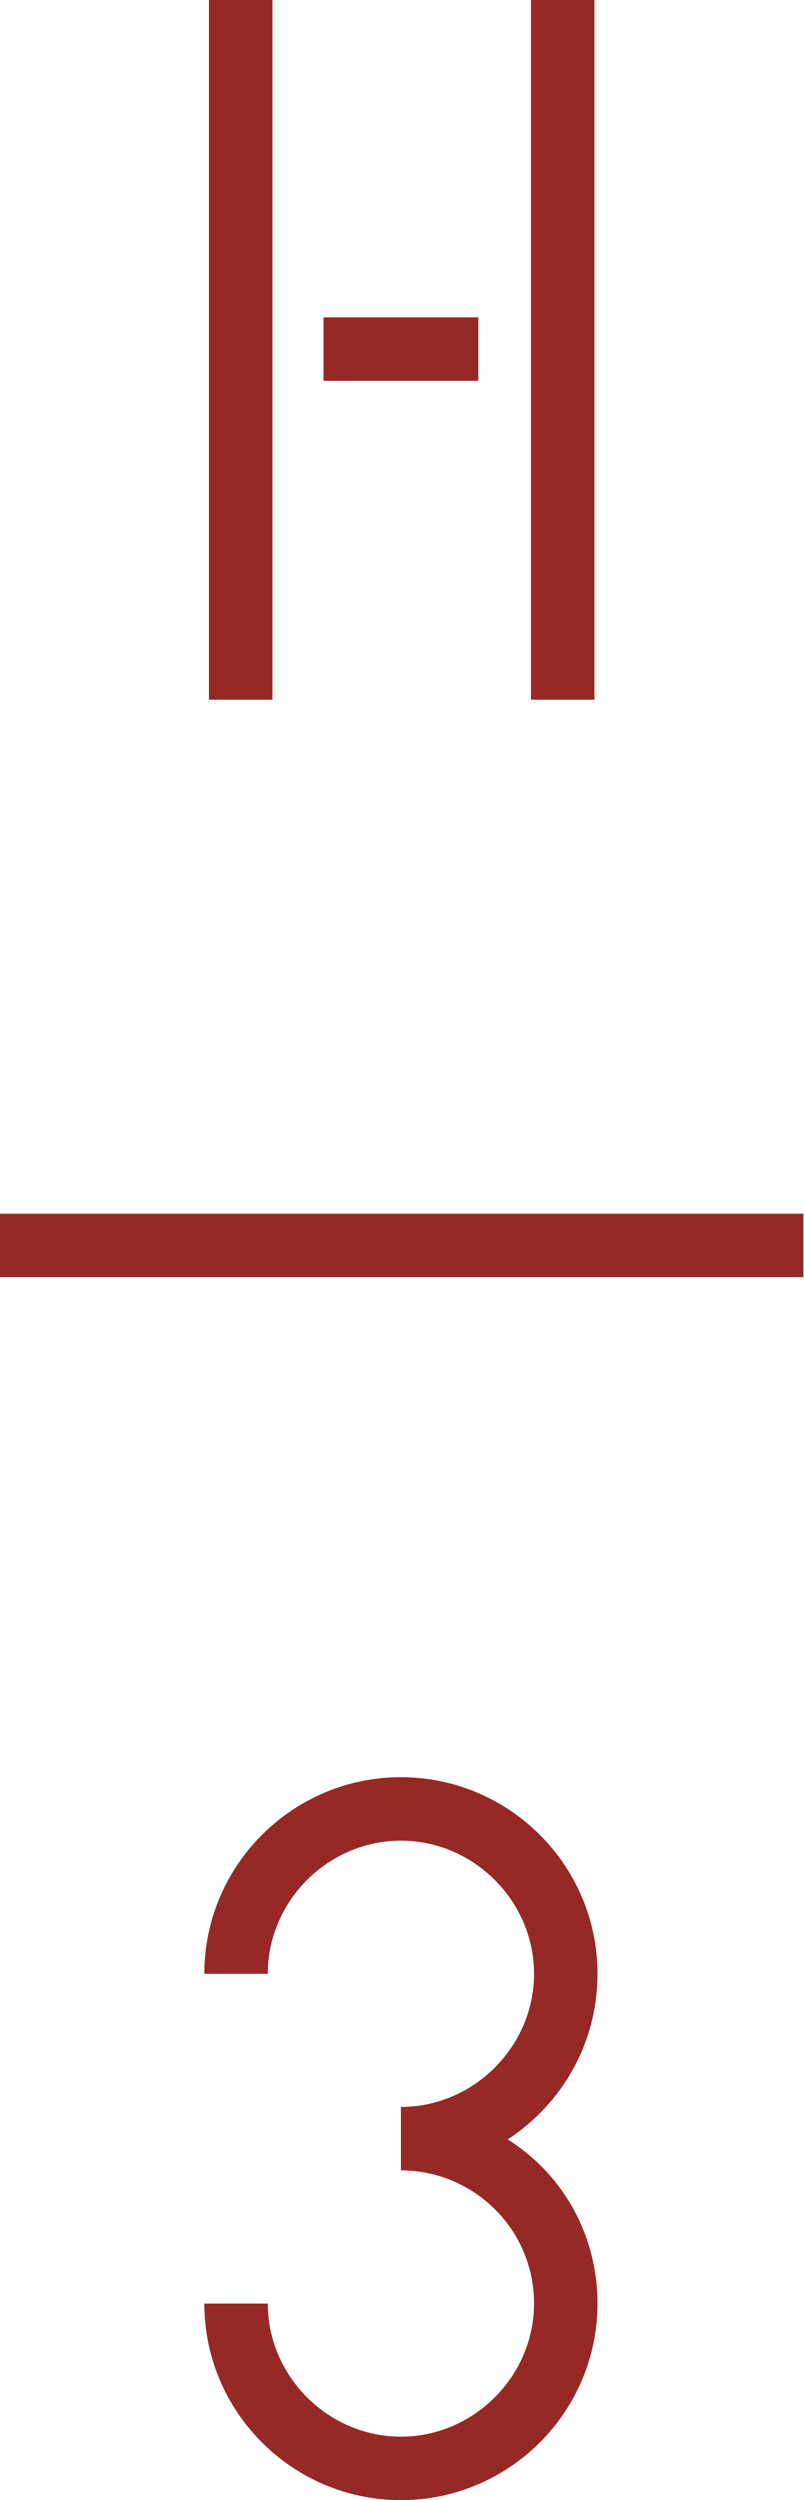
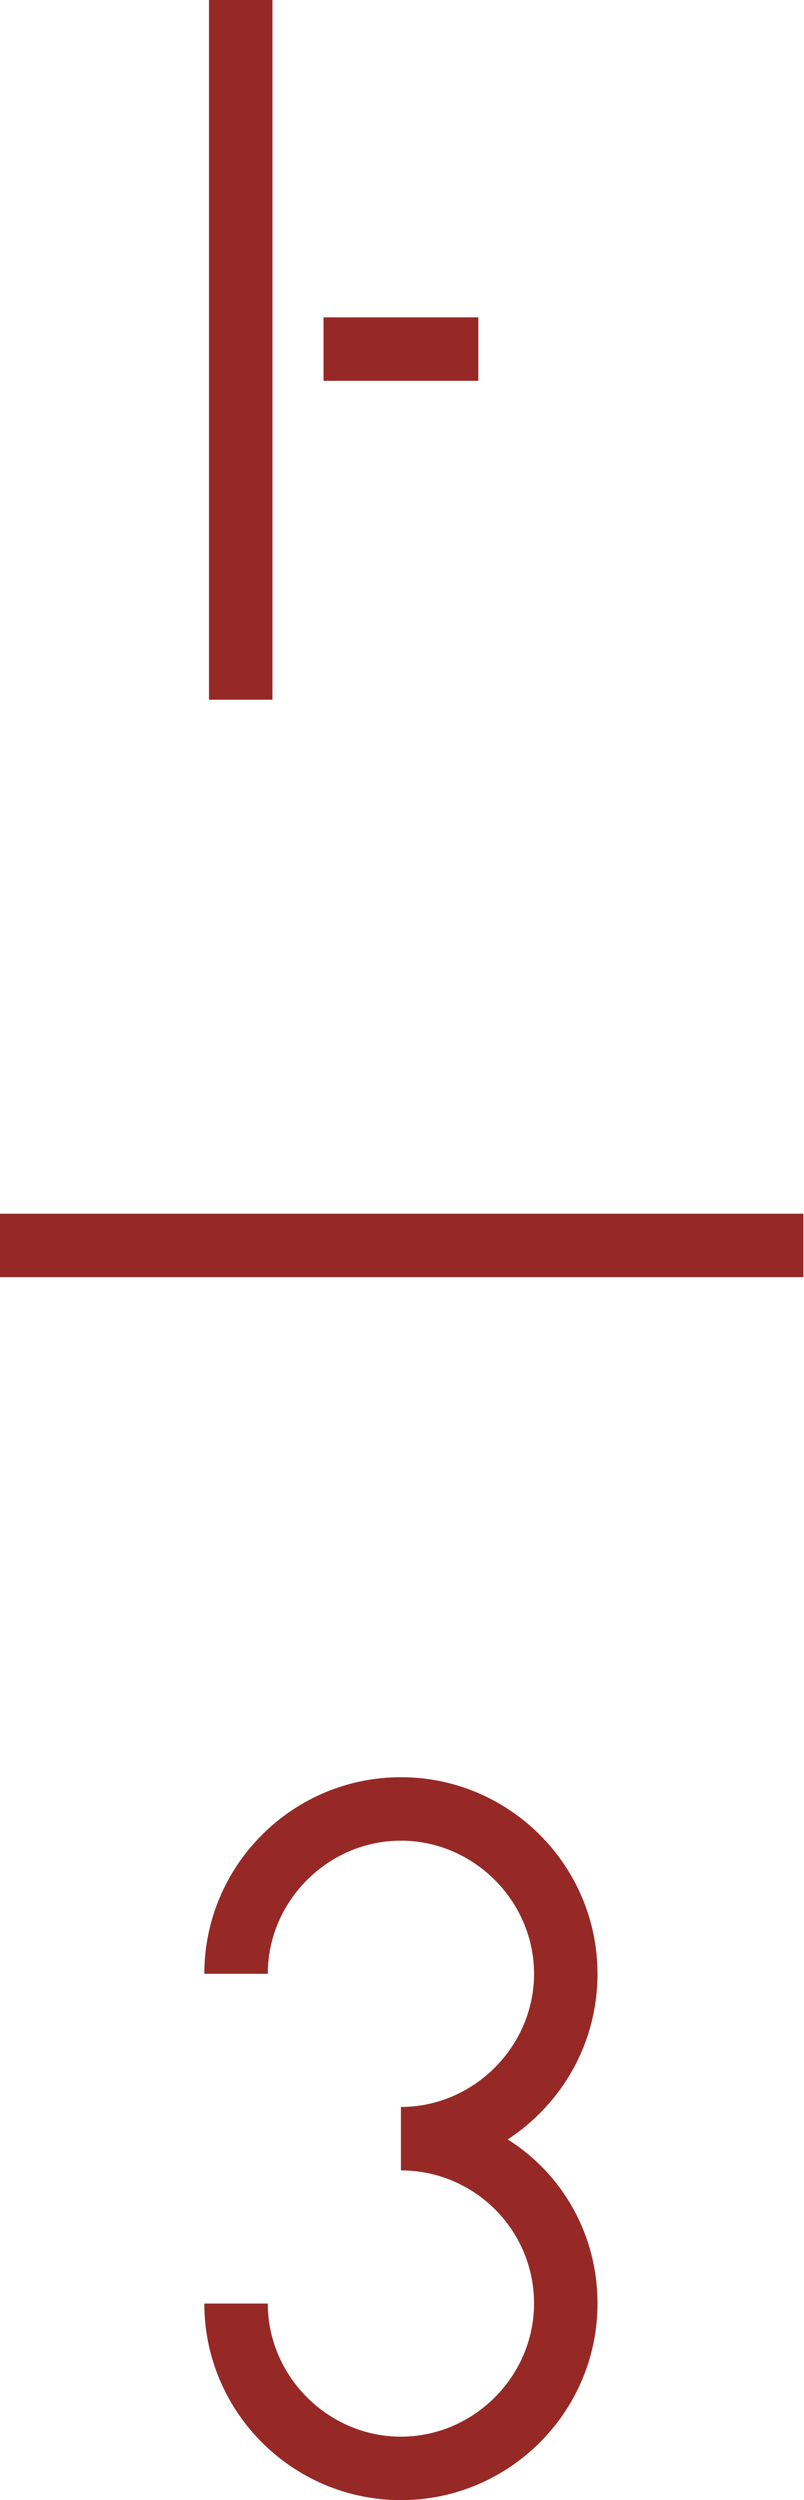
<svg xmlns="http://www.w3.org/2000/svg" width="128" height="398" viewBox="0 0 128 398" fill="none">
  <path d="M95.124 366.703C95.124 383.953 81.077 398 63.827 398C46.576 398 32.529 383.953 32.529 366.703H42.633C42.633 378.285 52.244 387.896 63.827 387.896C75.409 387.896 85.02 378.285 85.02 366.703C85.02 354.873 75.409 345.509 63.827 345.509V335.405C75.409 335.405 85.02 325.794 85.02 314.211C85.02 302.628 75.409 293.017 63.827 293.017C52.244 293.017 42.633 302.628 42.633 314.211H32.529C32.529 296.96 46.576 282.913 63.827 282.913C81.077 282.913 95.124 296.96 95.124 314.211C95.124 325.301 89.456 334.912 80.831 340.58C89.456 346.002 95.124 355.613 95.124 366.703Z" fill="#962926" />
  <path d="M43.374 0H33.27V111.391H43.374V0Z" fill="#962926" />
-   <path d="M94.635 0H84.531V111.391H94.635V0Z" fill="#962926" />
  <path d="M127.902 193.209H0V203.314H127.902V193.209Z" fill="#962926" />
  <path d="M51.506 50.52V54.216V60.623H76.15V50.52H51.506Z" fill="#962926" />
</svg>